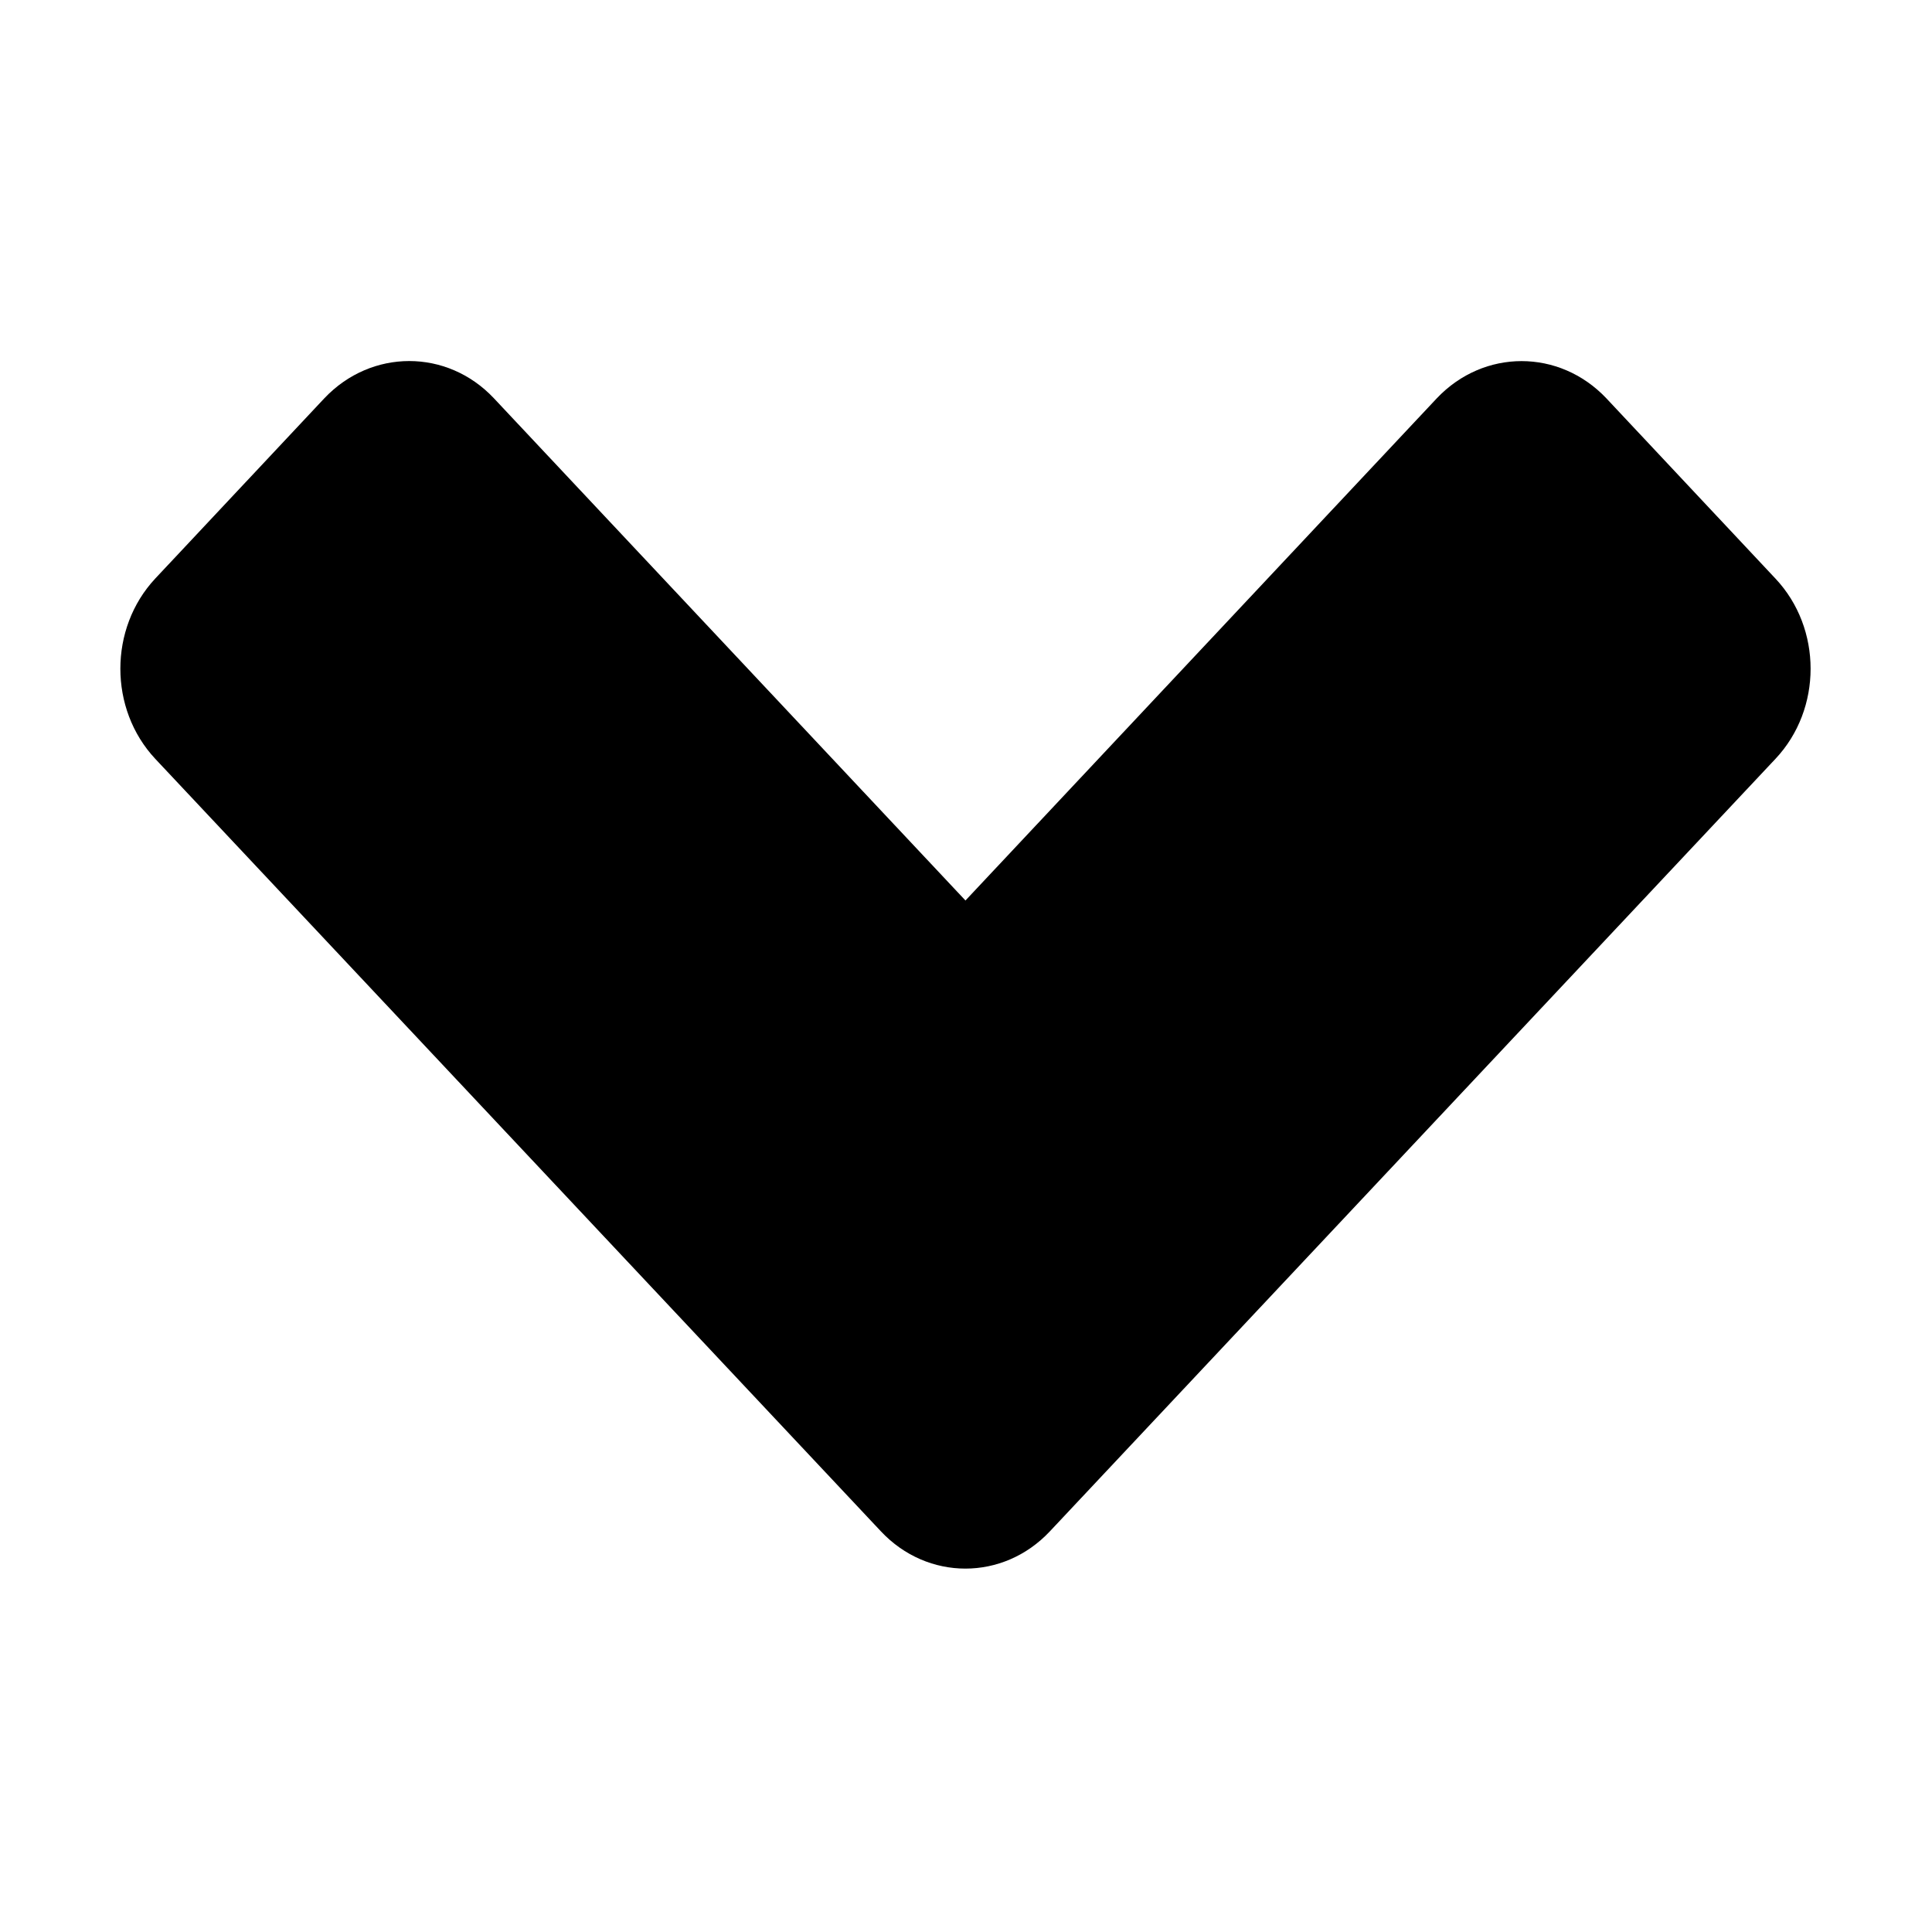
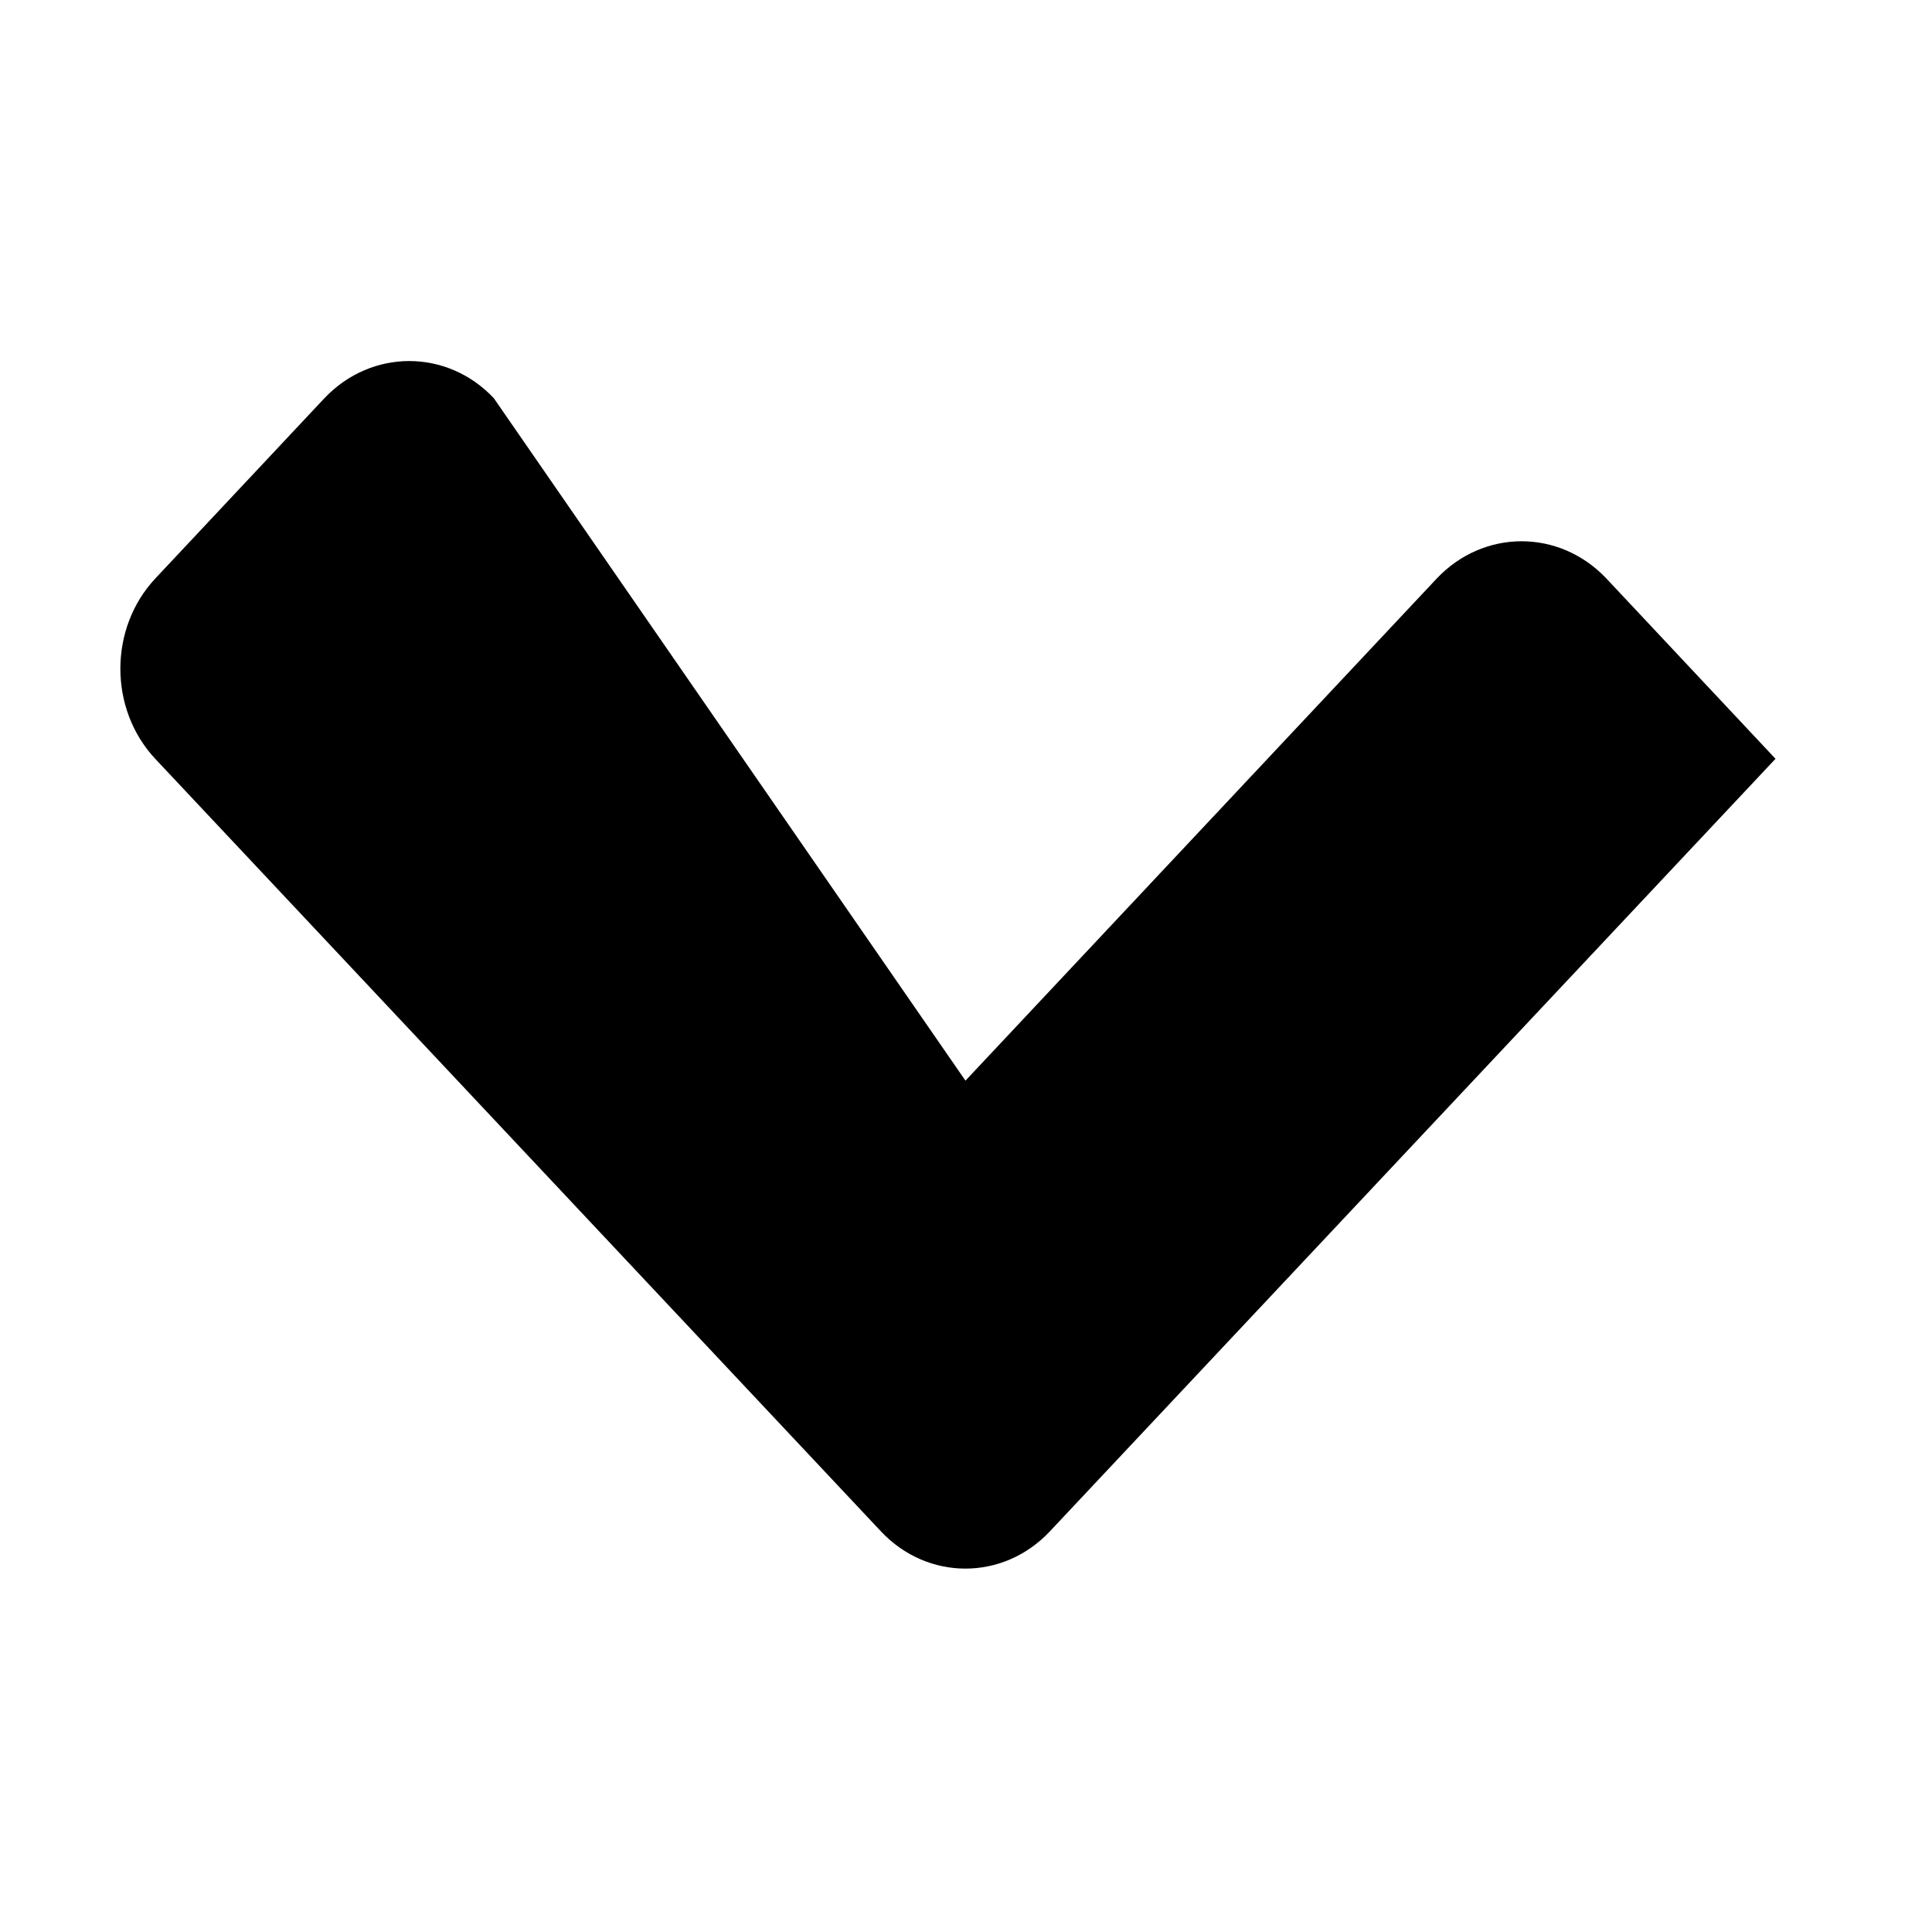
<svg xmlns="http://www.w3.org/2000/svg" version="1.0" x="0px" y="0px" viewBox="0 0 32 32" enable-background="new 0 0 32 32" xml:space="preserve" width="32px" height="32px">
-   <path d="M2.571,12.568l12.019,12.795c0.773,0.824,2.027,0.824,2.8,0l12.018-12.795c0.775-0.824,0.775-2.16,0-2.984l-2.803-2.988  c-0.778-0.82-2.028-0.82-2.806,0l-7.808,8.319L8.179,6.595c-0.773-0.82-2.027-0.82-2.805,0L2.571,9.583  C1.801,10.408,1.801,11.744,2.571,12.568z" />
+   <path d="M2.571,12.568l12.019,12.795c0.773,0.824,2.027,0.824,2.8,0l12.018-12.795l-2.803-2.988  c-0.778-0.82-2.028-0.82-2.806,0l-7.808,8.319L8.179,6.595c-0.773-0.82-2.027-0.82-2.805,0L2.571,9.583  C1.801,10.408,1.801,11.744,2.571,12.568z" />
</svg>